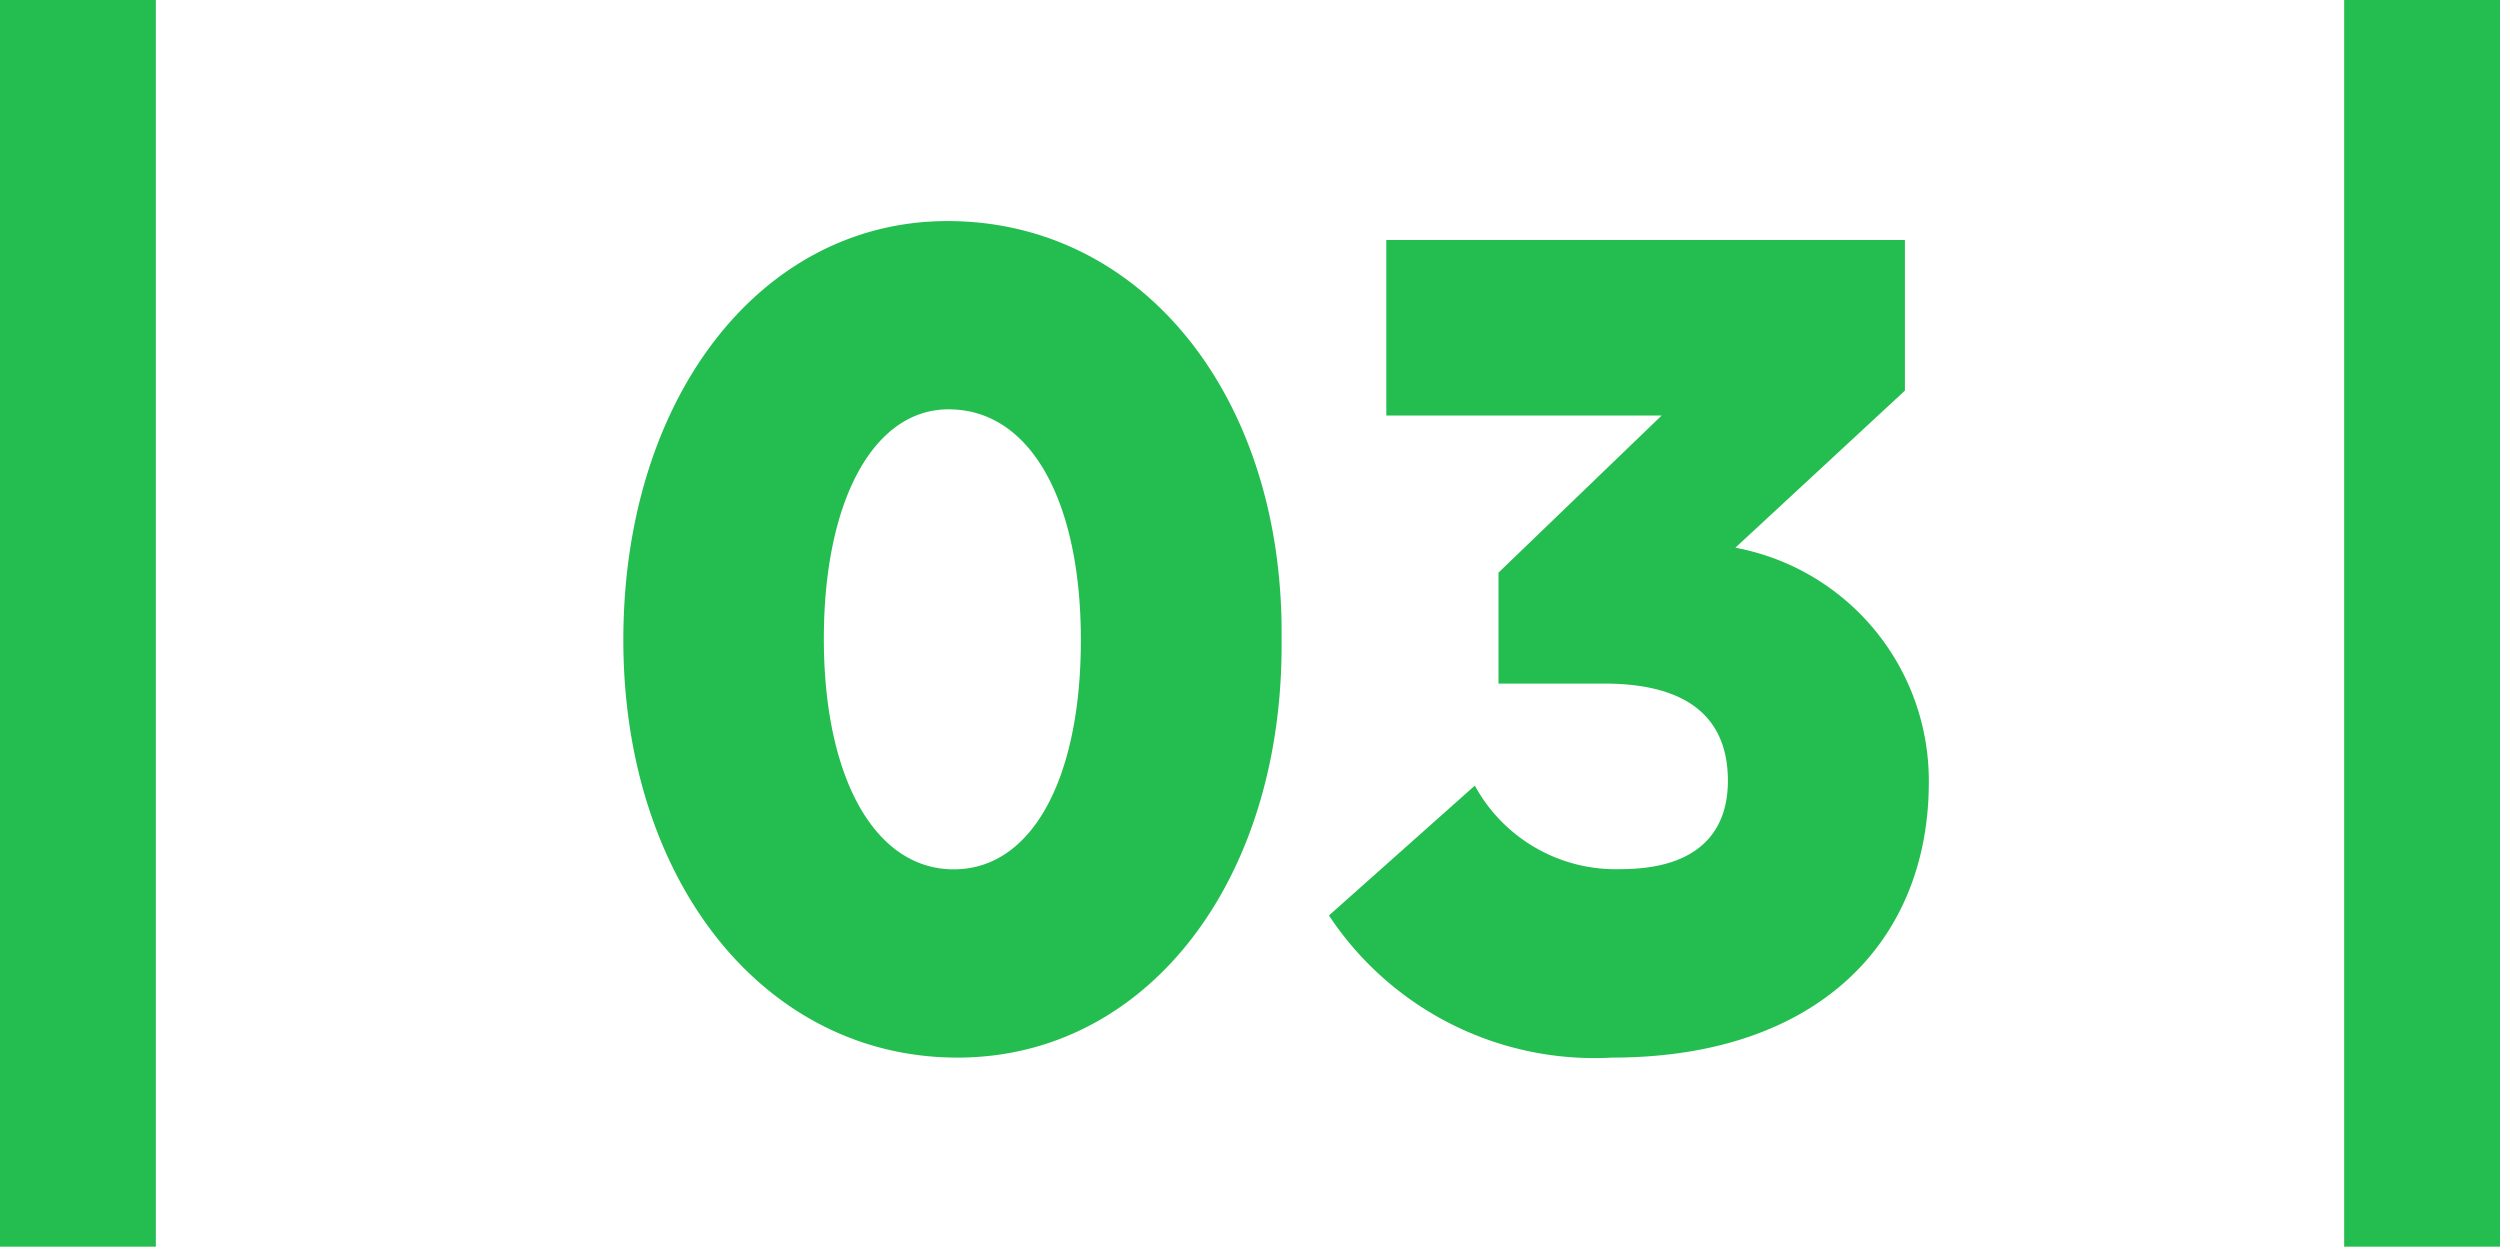
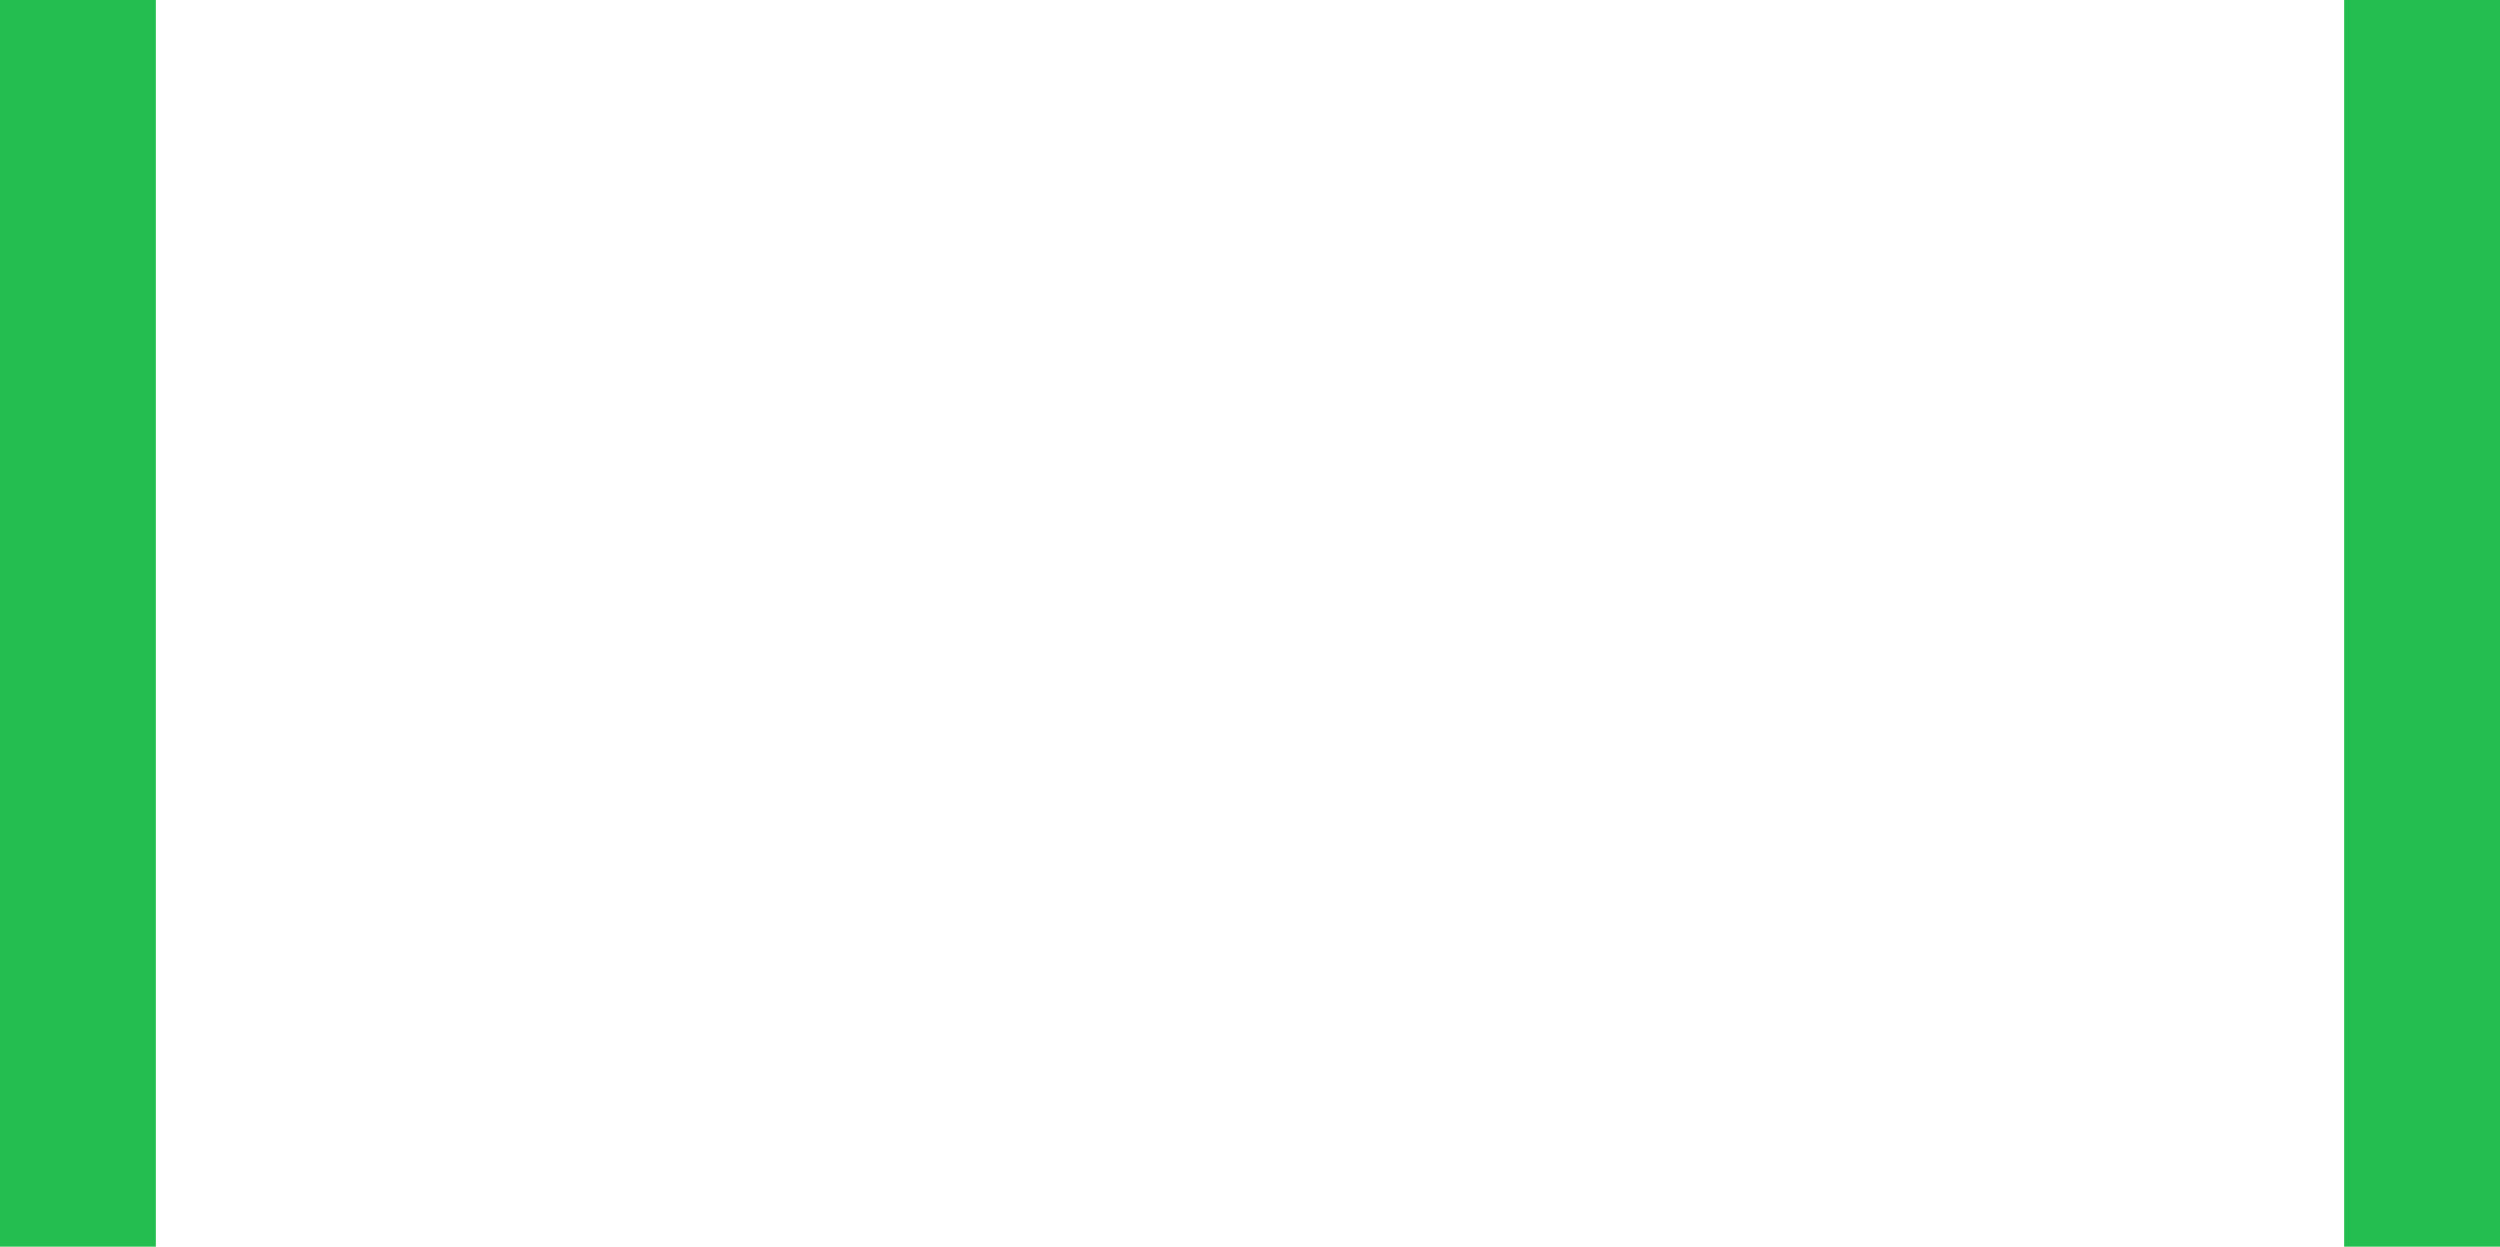
<svg xmlns="http://www.w3.org/2000/svg" viewBox="0 0 48.128 24">
  <g id="グループ_41830" data-name="グループ 41830" transform="translate(-320.792 -1419)">
    <rect id="長方形_5163" data-name="長方形 5163" width="3" height="24" transform="translate(365.92 1419)" fill="#23be4f" />
    <g id="グループ_41757" data-name="グループ 41757" transform="translate(66 -169)">
-       <path id="パス_50583" data-name="パス 50583" d="M7.224.36c3.648,0,6.288-3.408,6.24-8.064.048-4.632-2.664-8.04-6.432-8.04-3.6,0-6.24,3.408-6.24,8.064C.792-3.048,3.5.36,7.224.36ZM7.152-3.264c-1.512,0-2.5-1.752-2.5-4.44,0-2.664.96-4.416,2.4-4.416C8.64-12.12,9.6-10.344,9.6-7.68S8.664-3.264,7.152-3.264ZM19.824.36c3.984,0,6.1-2.256,6.1-5.3A4.564,4.564,0,0,0,22.2-9.456l3.264-3.024v-2.9H15.48V-12h5.3L17.64-8.976V-6.84h2.04c1.392,0,2.376.5,2.376,1.872,0,.984-.576,1.7-2.064,1.7a3.088,3.088,0,0,1-2.808-1.608l-2.808,2.5A6.128,6.128,0,0,0,19.824.36Z" transform="translate(266 1608)" fill="#23be4f" />
-     </g>
+       </g>
    <rect id="長方形_5162" data-name="長方形 5162" width="3" height="24" transform="translate(320.792 1419)" fill="#23be4f" />
  </g>
</svg>